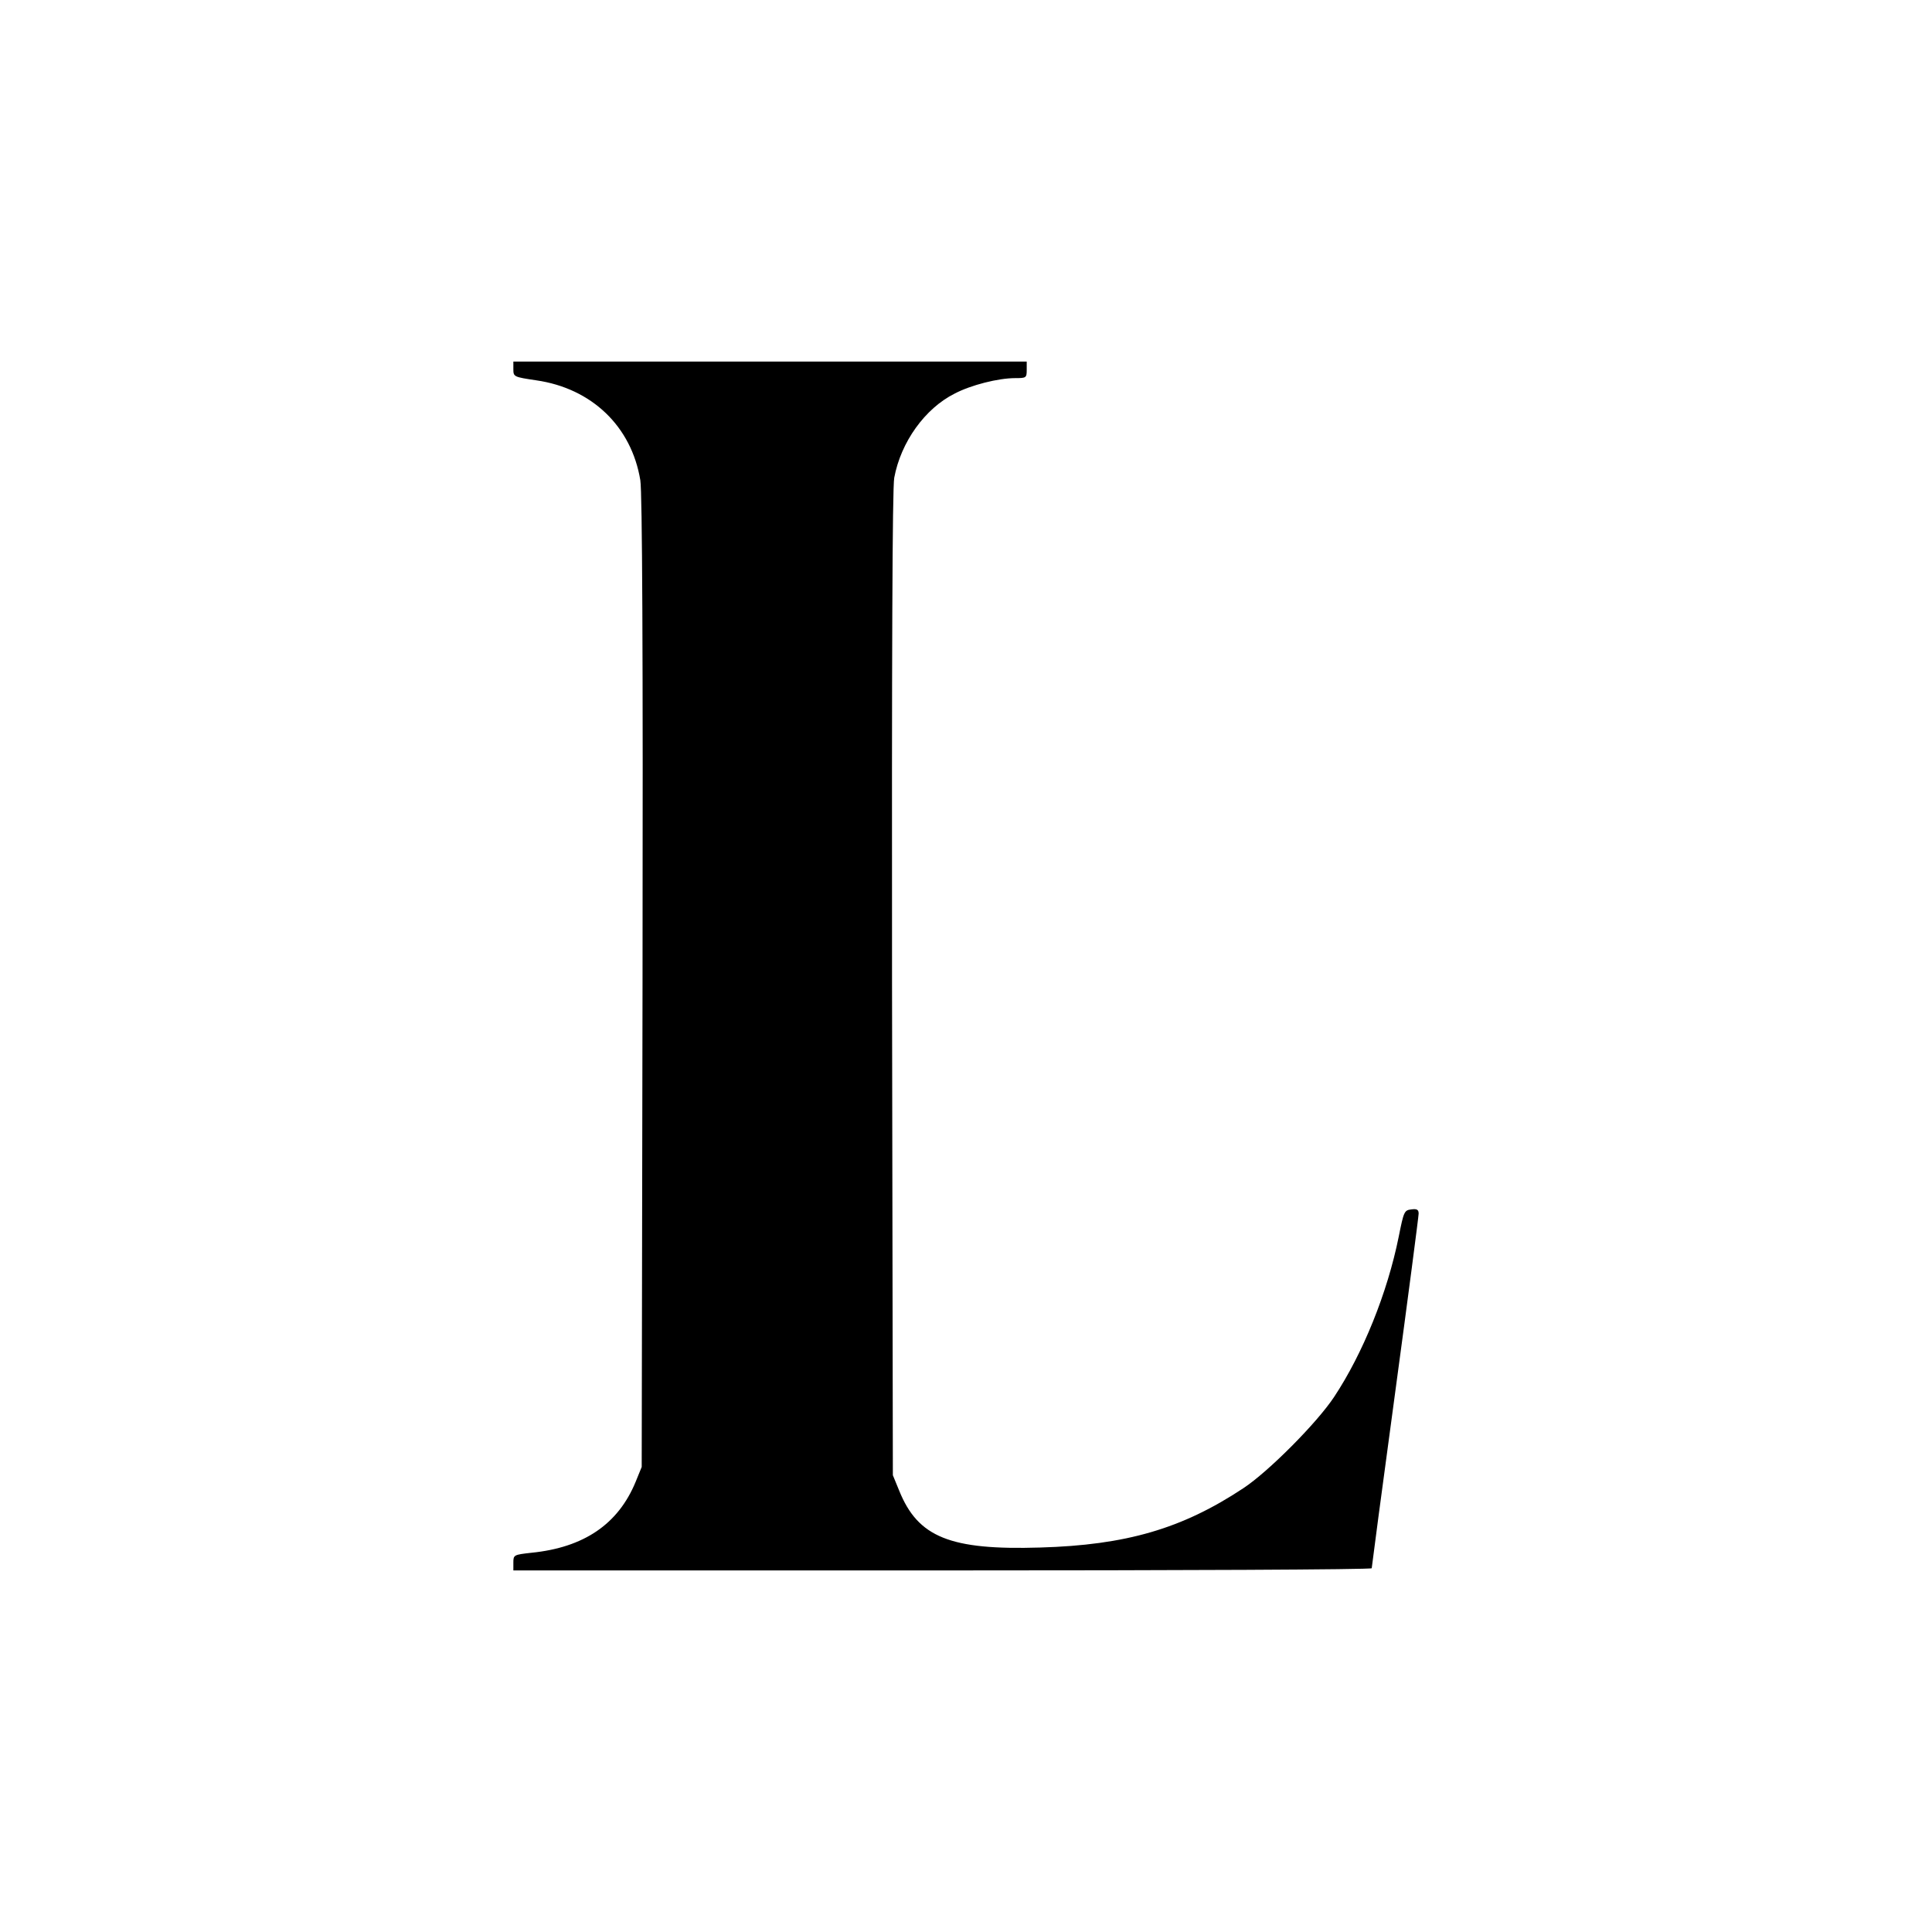
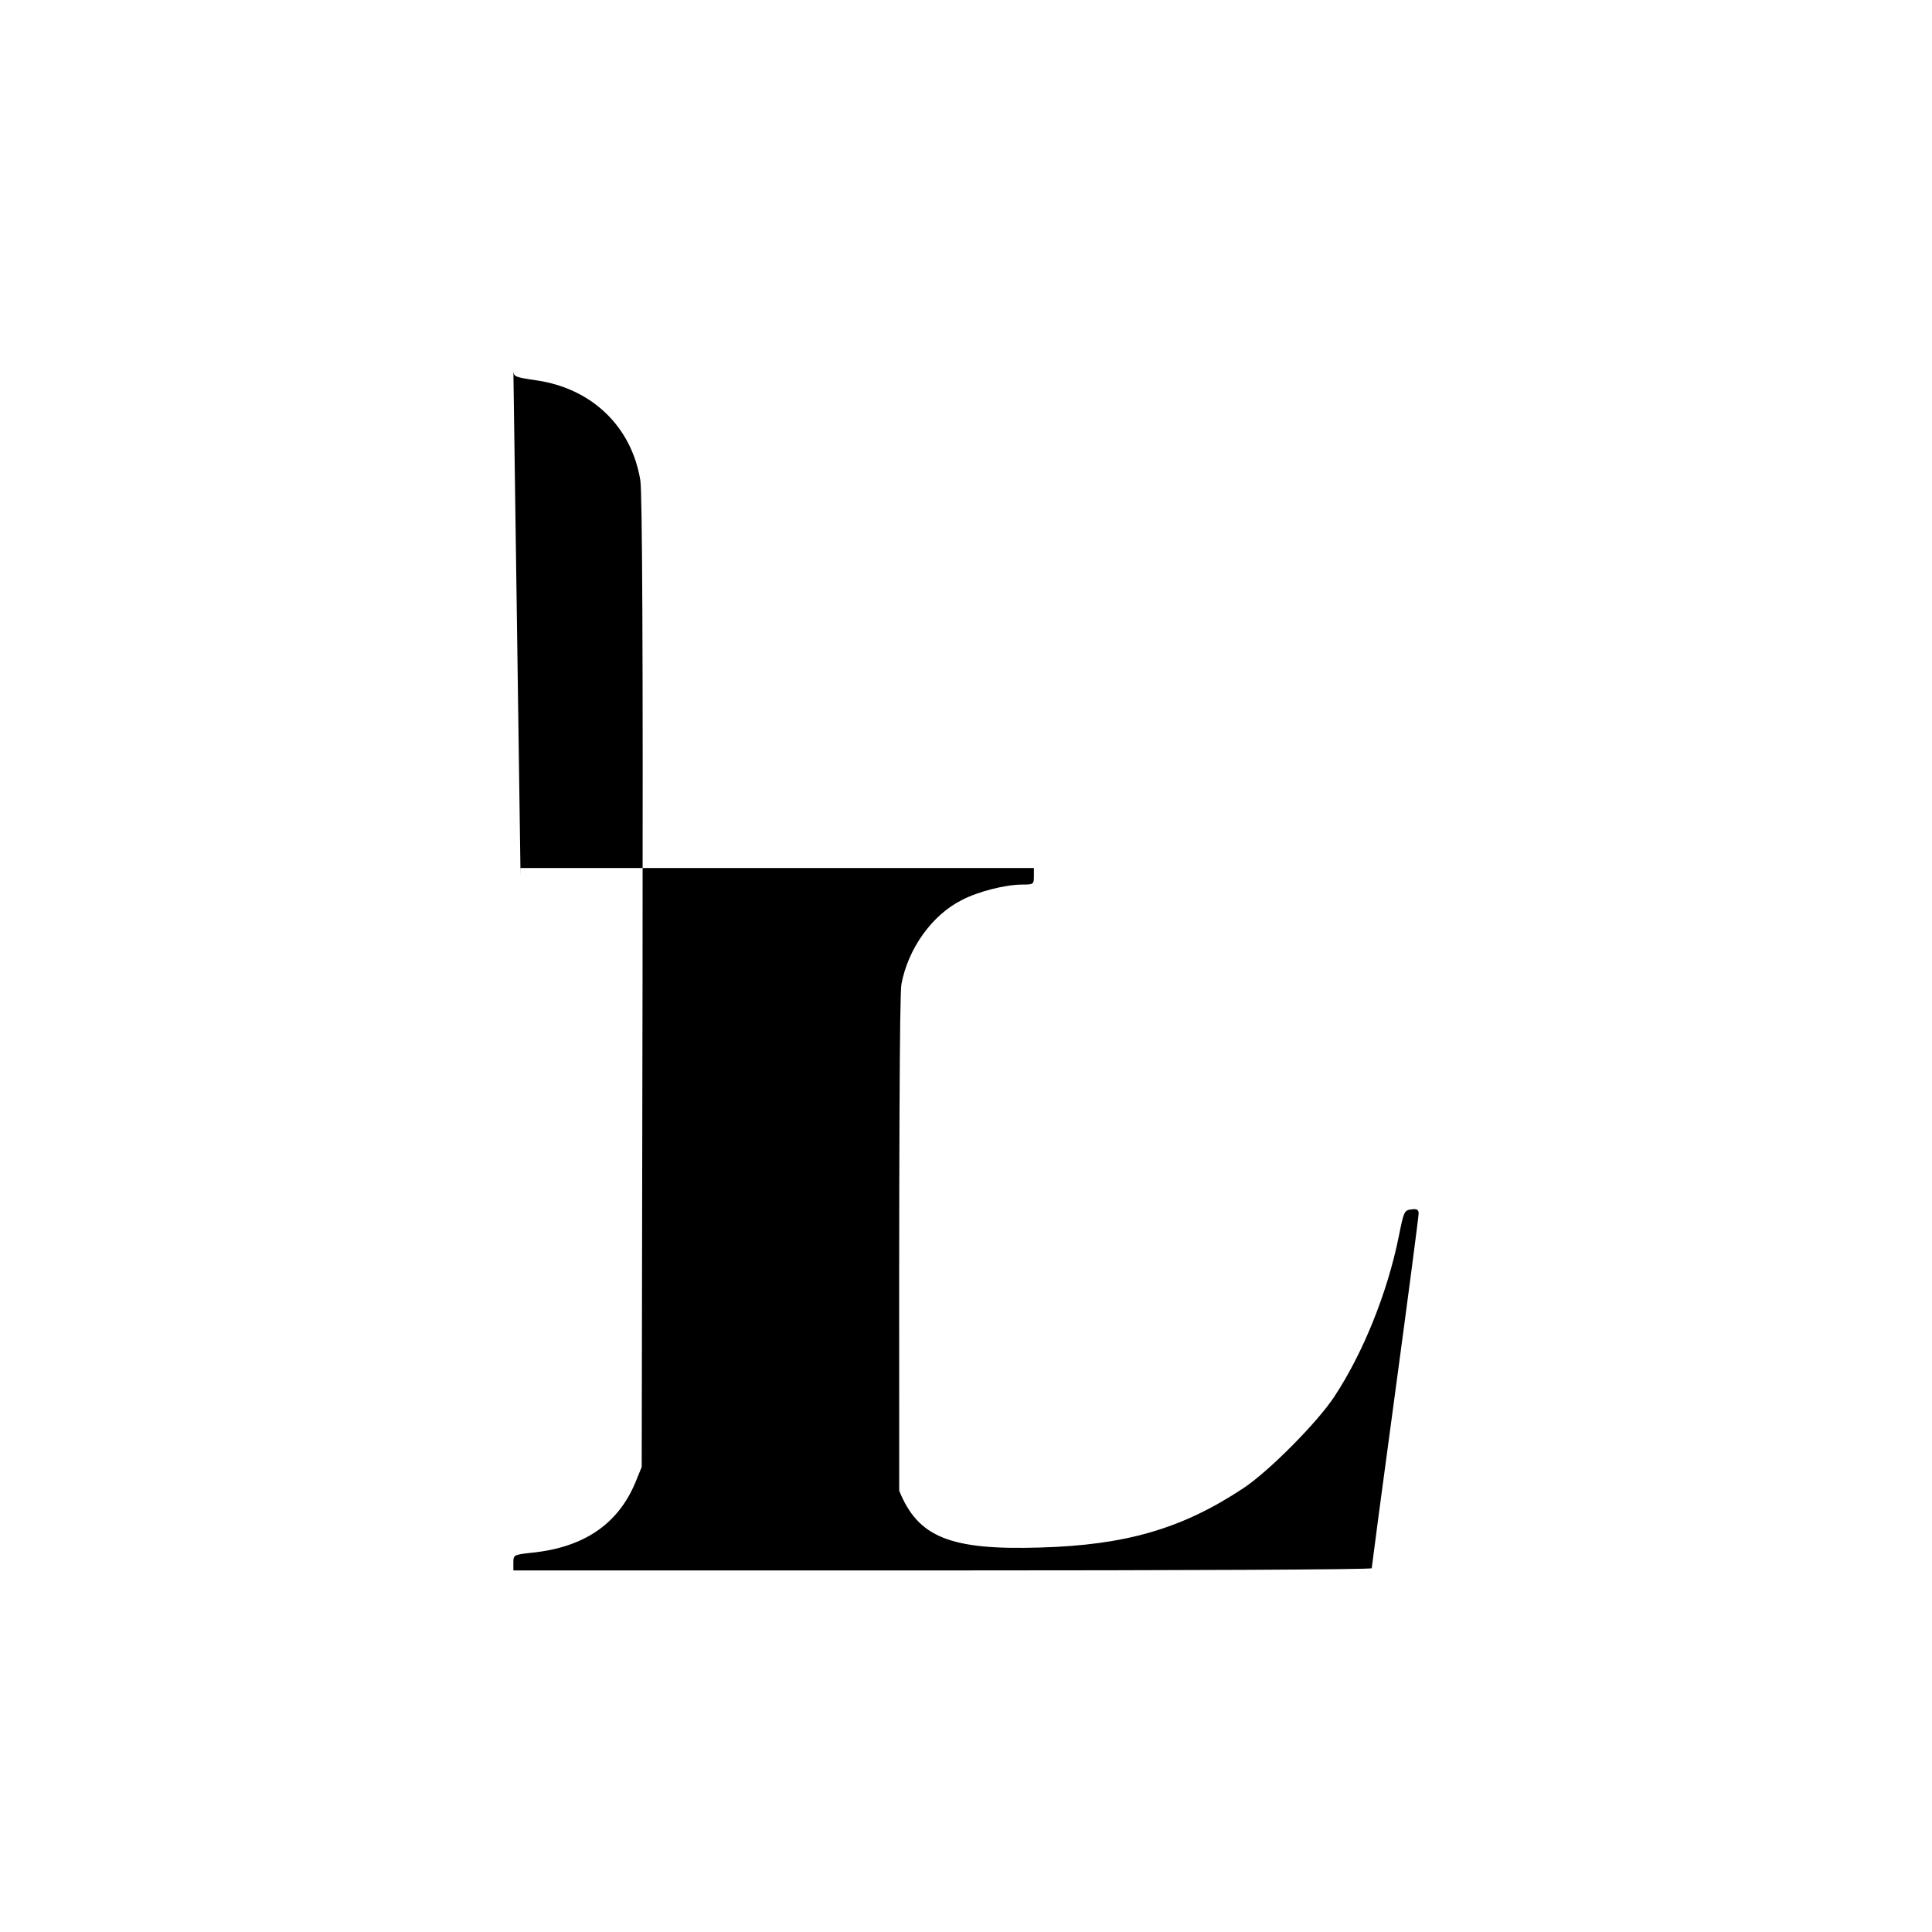
<svg xmlns="http://www.w3.org/2000/svg" version="1.0" width="700pt" height="700pt" viewBox="0 0 700 700" preserveAspectRatio="xMidYMid meet">
  <g transform="translate(0,700) scale(0.1,-0.1)" fill="#000000" stroke="none">
-     <path d="M1860 5662 c0 -27 2 -28 83 -40 201 -29 345 -167 377 -362 7 -45 10 -607 8 -1820 l-3 -1755 -22 -54 c-63 -153 -187 -238 -378 -257 -63 -7 -65 -8 -65 -35 l0 -29 1555 0 c855 0 1555 3 1555 8 0 4 38 291 85 637 47 347 85 638 85 648 0 14 -6 18 -27 15 -25 -3 -27 -8 -45 -98 -41 -204 -130 -424 -234 -581 -62 -94 -238 -271 -329 -331 -222 -147 -425 -206 -736 -215 -326 -10 -443 37 -511 206 l-23 56 -3 1779 c-1 1180 1 1798 8 1835 24 129 111 251 219 305 59 31 158 56 219 56 40 0 42 1 42 30 l0 30 -930 0 -930 0 0 -28z" />
+     <path d="M1860 5662 c0 -27 2 -28 83 -40 201 -29 345 -167 377 -362 7 -45 10 -607 8 -1820 l-3 -1755 -22 -54 c-63 -153 -187 -238 -378 -257 -63 -7 -65 -8 -65 -35 l0 -29 1555 0 c855 0 1555 3 1555 8 0 4 38 291 85 637 47 347 85 638 85 648 0 14 -6 18 -27 15 -25 -3 -27 -8 -45 -98 -41 -204 -130 -424 -234 -581 -62 -94 -238 -271 -329 -331 -222 -147 -425 -206 -736 -215 -326 -10 -443 37 -511 206 c-1 1180 1 1798 8 1835 24 129 111 251 219 305 59 31 158 56 219 56 40 0 42 1 42 30 l0 30 -930 0 -930 0 0 -28z" />
  </g>
</svg>